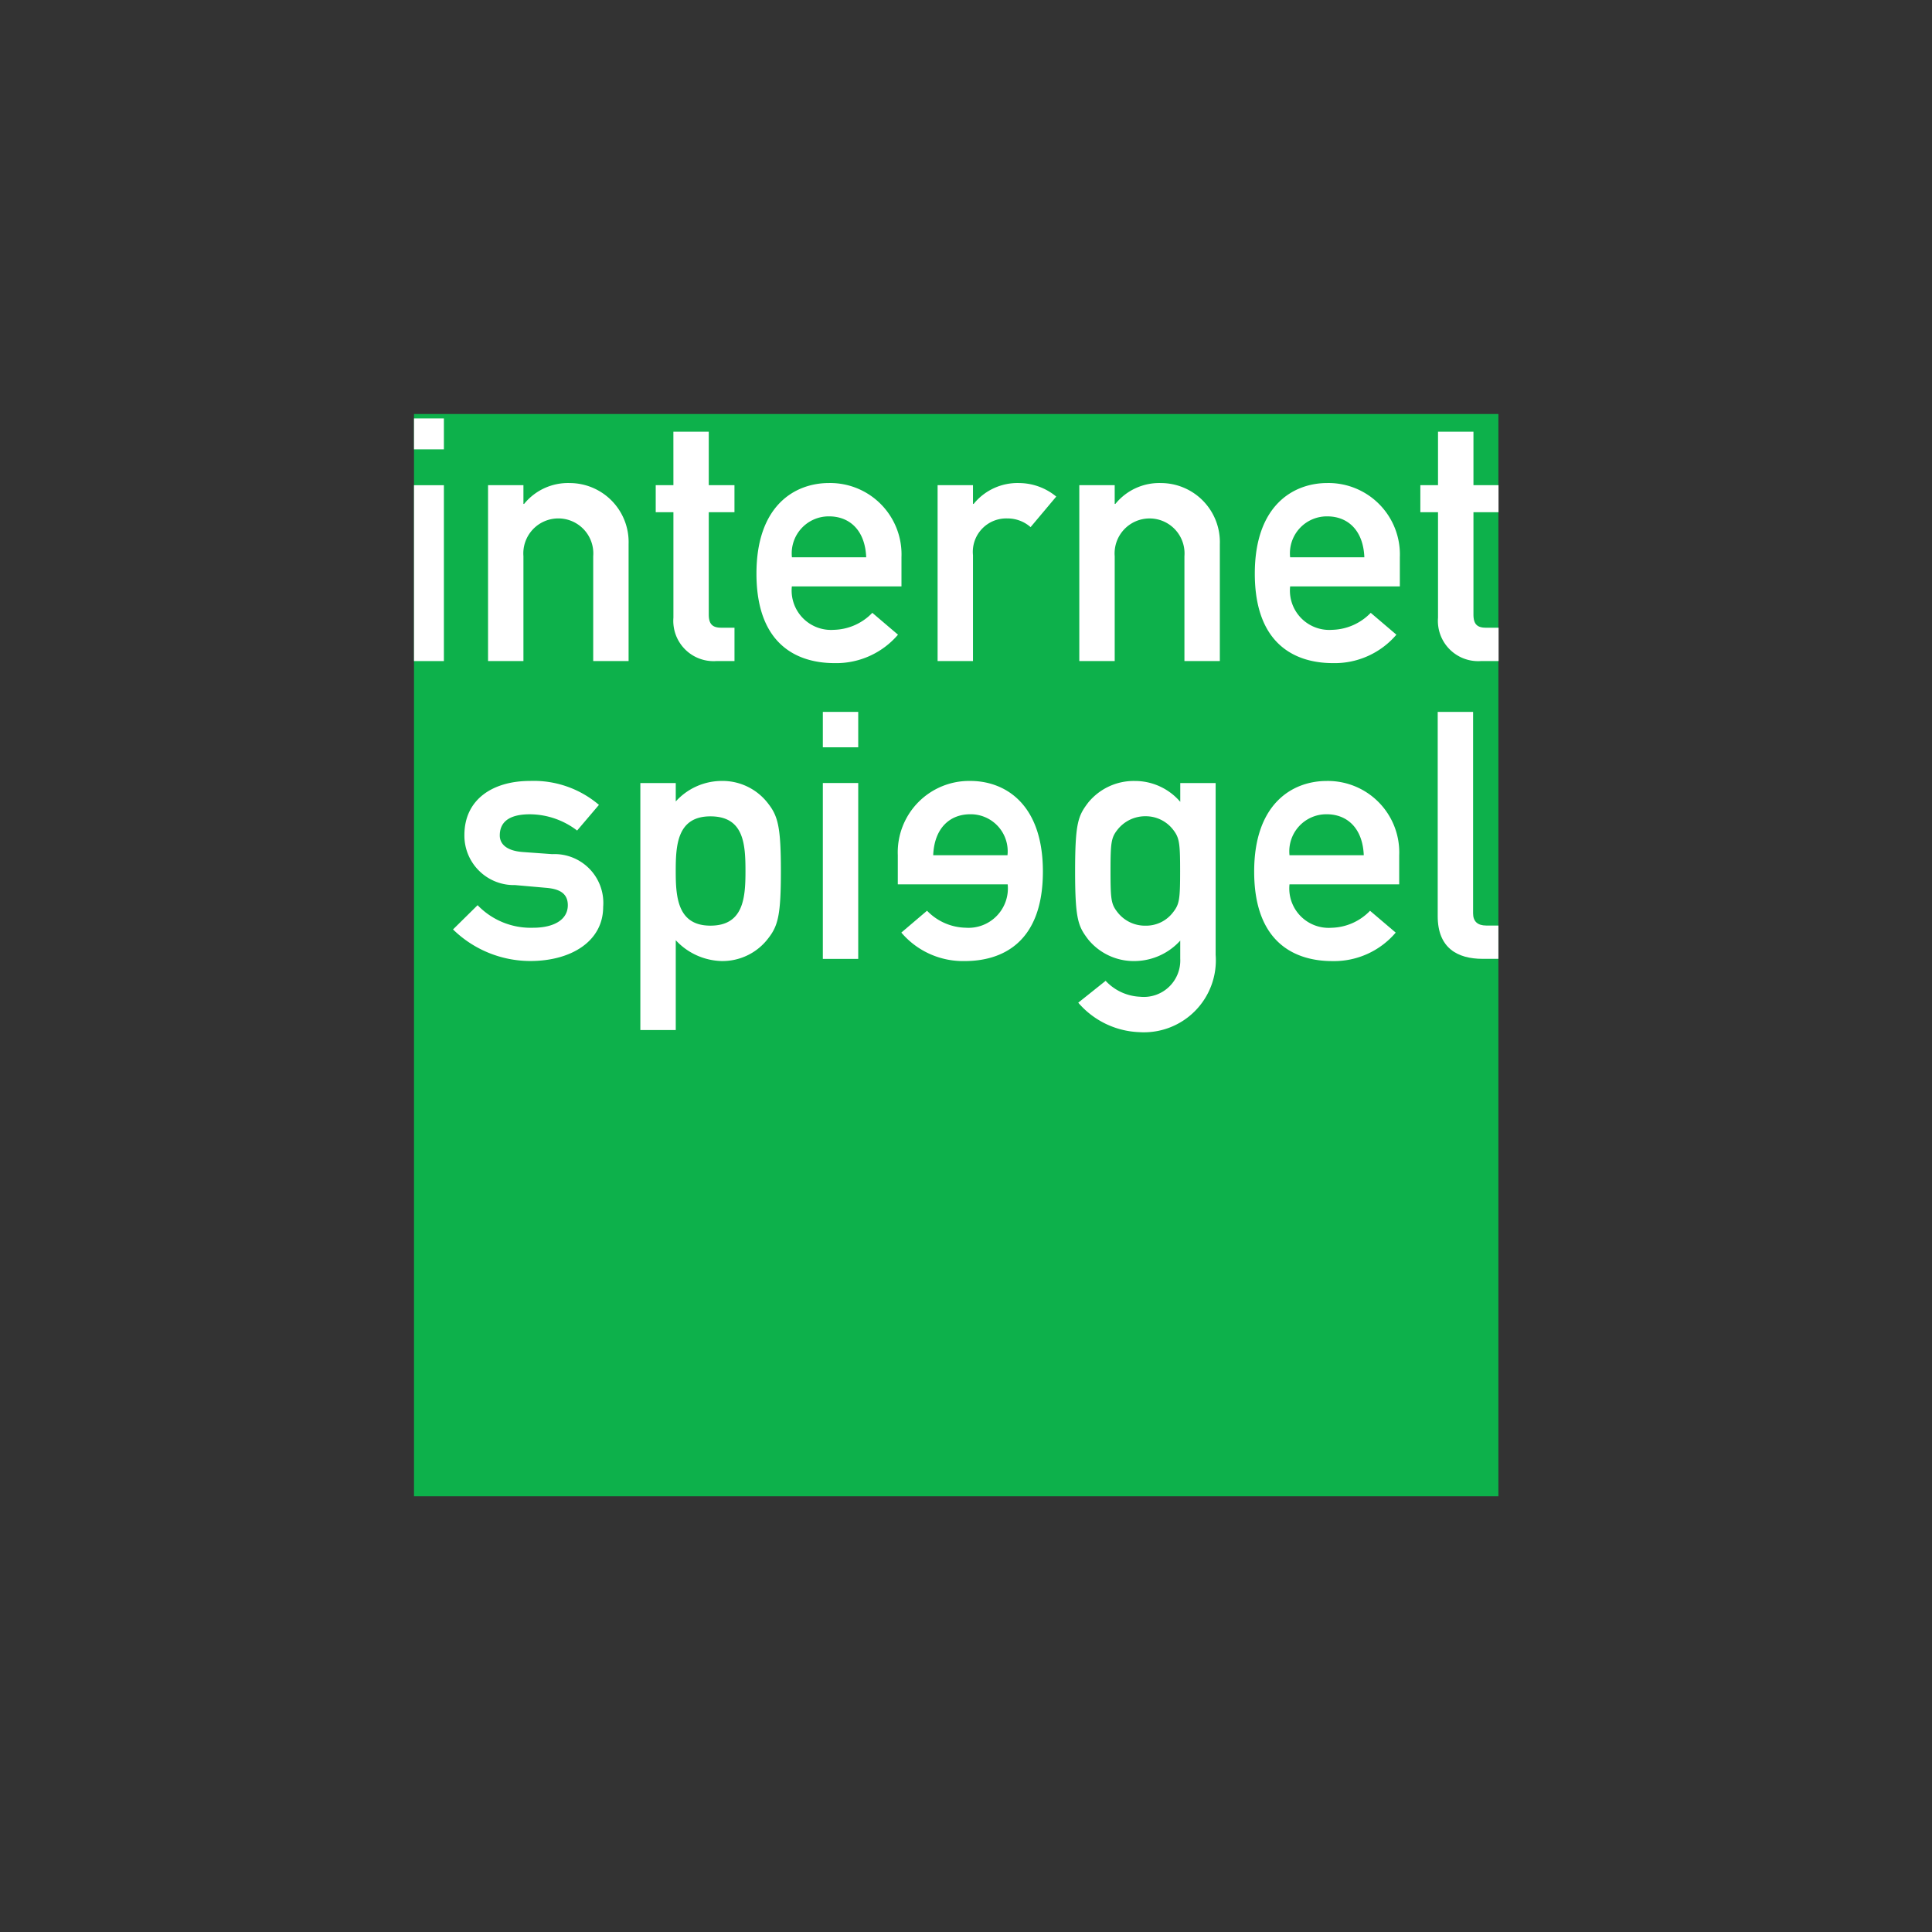
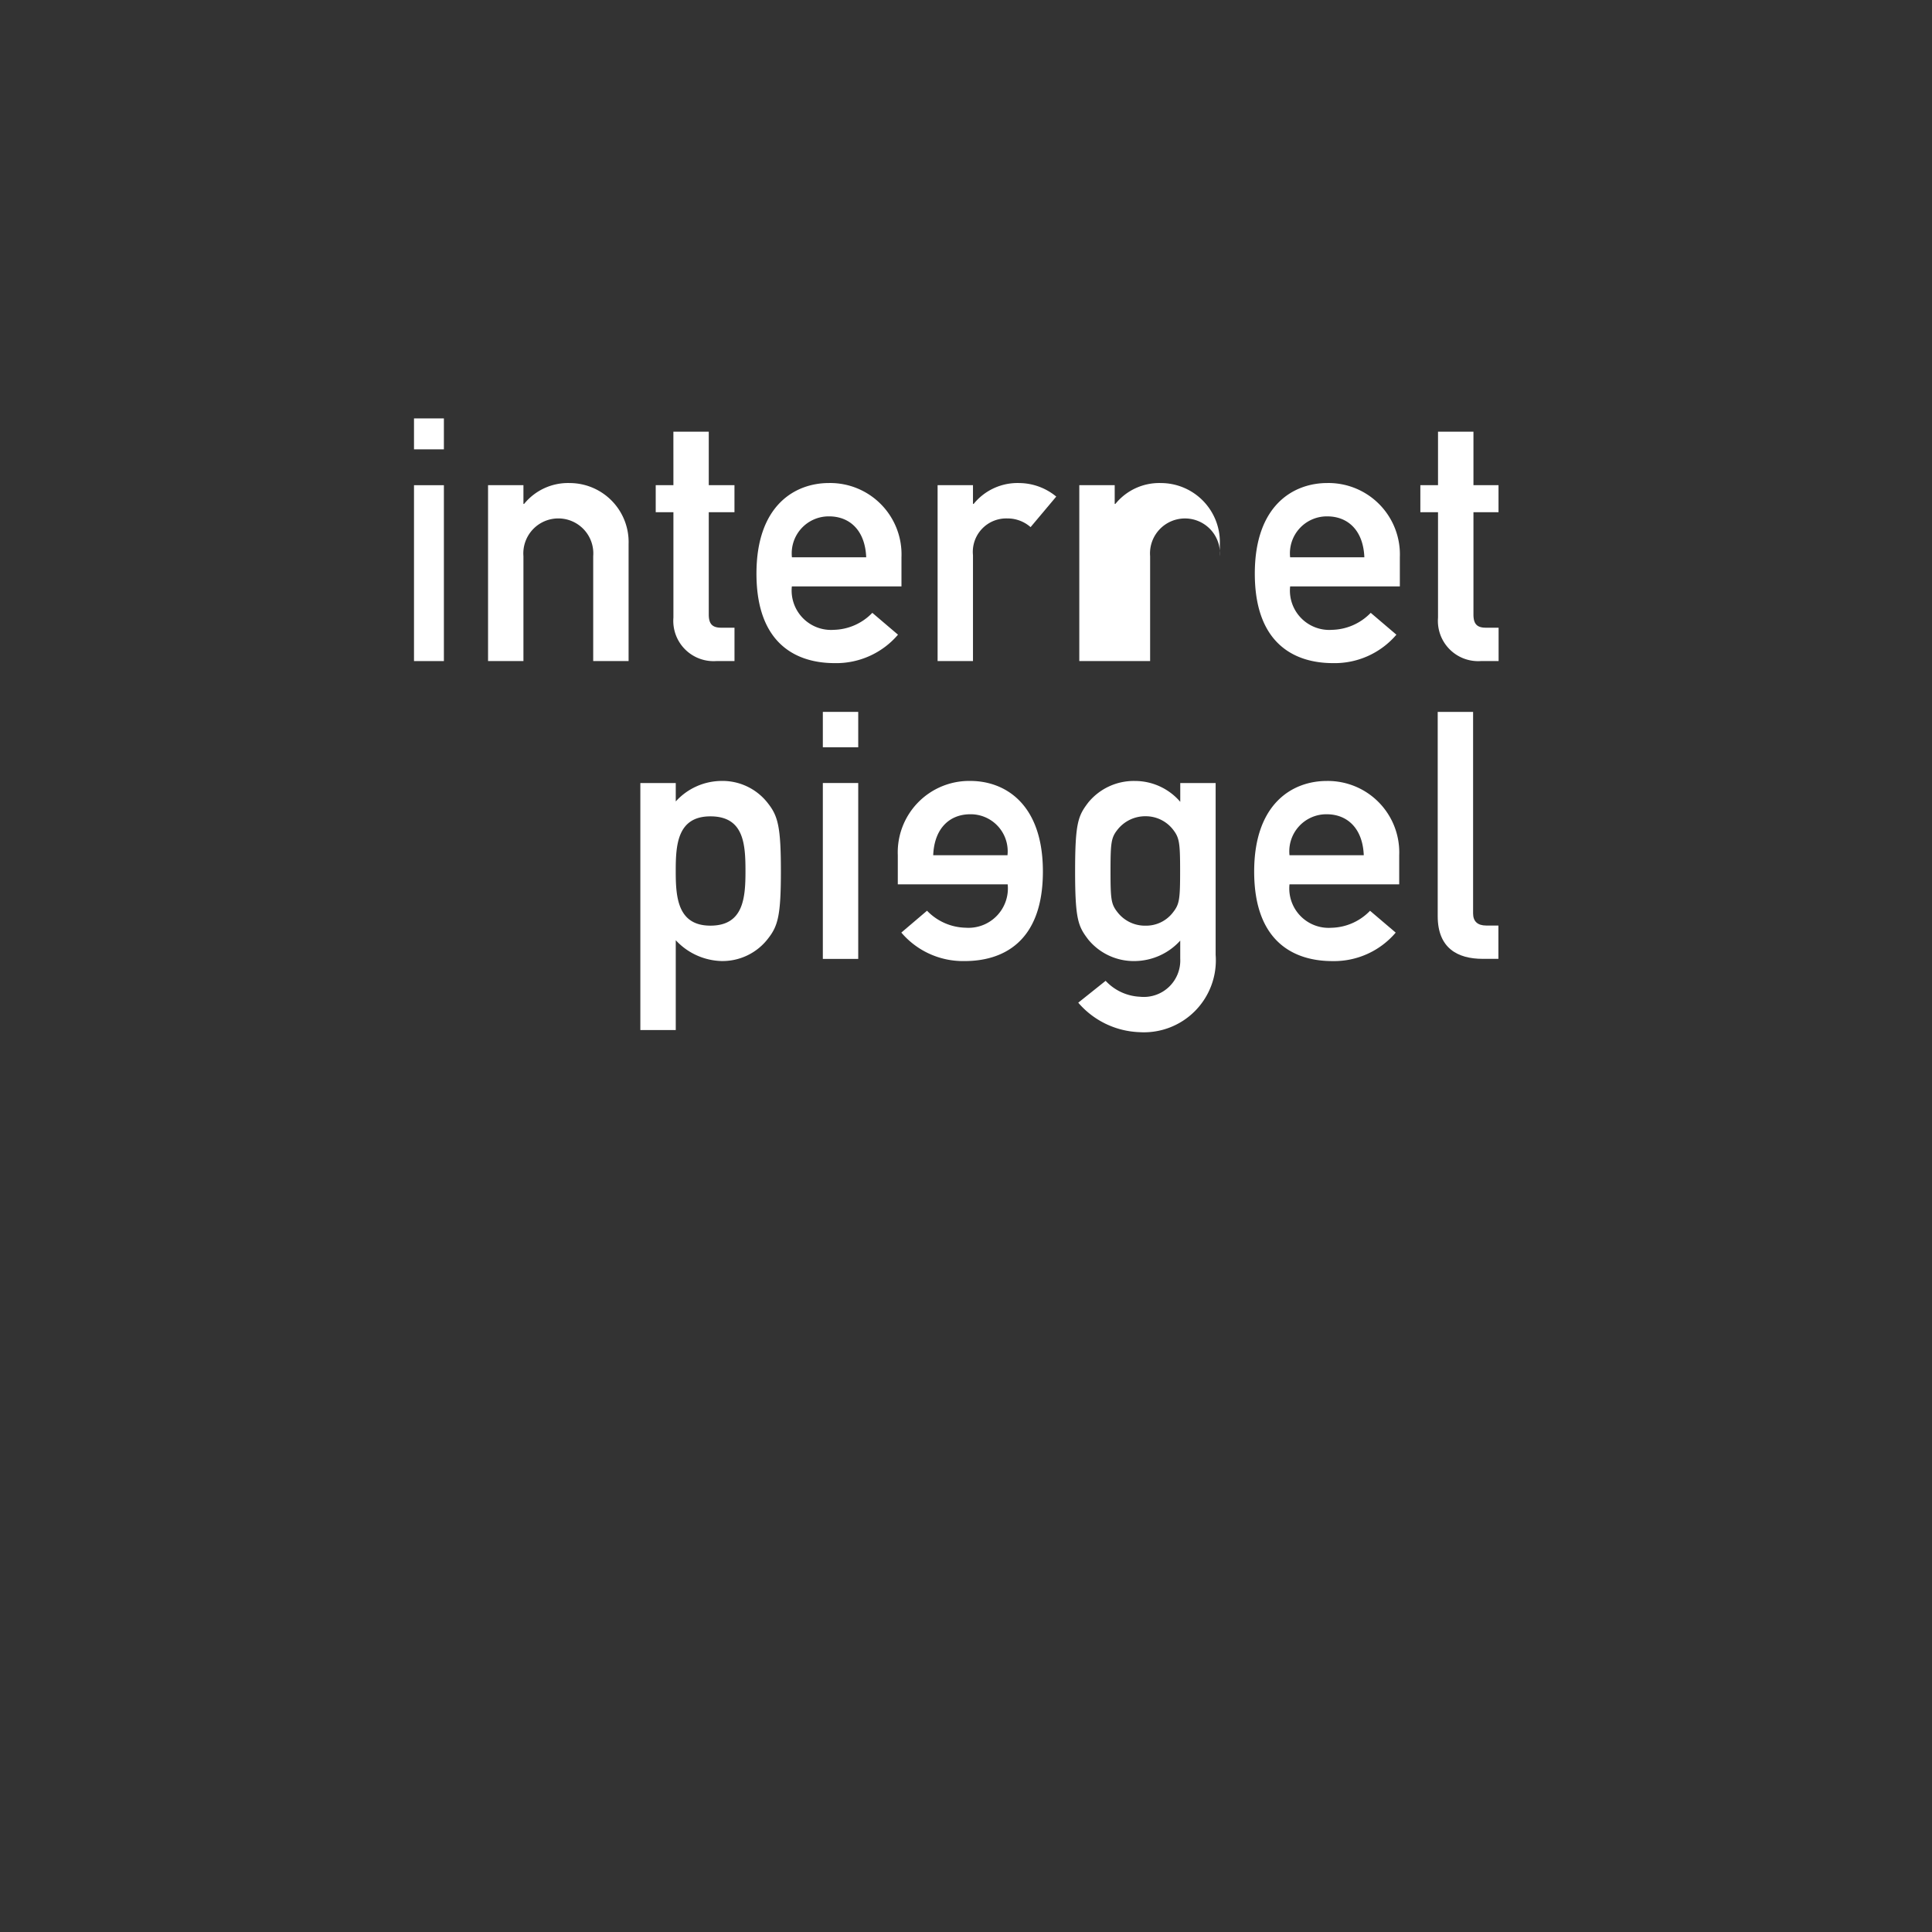
<svg xmlns="http://www.w3.org/2000/svg" width="70" height="70" viewBox="0 0 70 70">
  <rect x="0" y="0" width="70" height="70" fill="#333333" stroke="none" />
  <g id="Group_1280" data-name="Group 1280" transform="translate(-4422 -602)">
    <g id="Group_1279" data-name="Group 1279" transform="translate(90 -16)">
      <g id="Group_1277" data-name="Group 1277" transform="translate(132 -311)">
        <rect id="Rectangle_837" data-name="Rectangle 837" width="70" height="70" transform="translate(4200 929)" fill="none" />
      </g>
    </g>
    <g id="Layer_1-2" transform="translate(4436.818 617)">
-       <rect id="Rectangle_853" data-name="Rectangle 853" width="39.29" height="39.213" transform="translate(0.182)" fill="#0db14b" />
-       <path id="Path_4072" data-name="Path 4072" d="M19.872,160.382a2.667,2.667,0,0,0,2.01.817c.729,0,1.258-.276,1.258-.817,0-.453-.339-.591-.78-.629l-1.132-.1a1.793,1.793,0,0,1-1.835-1.812c0-1.294,1.03-1.961,2.375-1.961a3.643,3.643,0,0,1,2.5.867l-.791.93a2.845,2.845,0,0,0-1.709-.589c-.817,0-1.093.328-1.093.768,0,.276.2.554.843.6l1.056.076a1.769,1.769,0,0,1,1.847,1.911c0,1.244-1.157,1.961-2.64,1.961a4.008,4.008,0,0,1-2.8-1.144l.892-.88Z" transform="translate(-17.385 -142.585)" fill="#fff" />
      <path id="Path_4073" data-name="Path 4073" d="M102.379,159.149c0-.993-.062-1.986-1.271-1.986s-1.256,1.057-1.256,1.986.062,1.974,1.256,1.974,1.271-.993,1.271-1.974m-3.809-3.193h1.283v.667a2.255,2.255,0,0,1,1.647-.743,2.078,2.078,0,0,1,1.709.831c.352.452.453.867.453,2.438s-.1,1.974-.453,2.426a2.078,2.078,0,0,1-1.709.83,2.344,2.344,0,0,1-1.647-.754v3.255H98.57v-8.952Z" transform="translate(-90.187 -142.585)" fill="#fff" />
      <path id="Path_4074" data-name="Path 4074" d="M176.09,129.127h1.282V135.5H176.09v-6.374Zm0-2.577h1.282v1.283H176.09V126.55Z" transform="translate(-161.095 -115.757)" fill="#fff" />
      <path id="Path_4075" data-name="Path 4075" d="M211.895,158.572a1.341,1.341,0,0,0-1.346-1.485c-.756,0-1.307.516-1.345,1.485Zm-3.974,1.054v-1.054a2.588,2.588,0,0,1,2.629-2.692c1.232,0,2.628.806,2.628,3.282,0,2.615-1.521,3.244-2.829,3.244a2.933,2.933,0,0,1-2.3-1.032l.931-.792a2,2,0,0,0,1.4.616,1.427,1.427,0,0,0,1.522-1.572Z" transform="translate(-190.21 -142.585)" fill="#fff" />
      <path id="Path_4076" data-name="Path 4076" d="M284.784,160.652a1.26,1.26,0,0,0,1.019.49,1.225,1.225,0,0,0,1-.49c.226-.29.252-.466.252-1.485s-.026-1.208-.252-1.5a1.251,1.251,0,0,0-1-.49,1.28,1.28,0,0,0-1.019.49c-.227.288-.251.466-.251,1.5s.024,1.195.251,1.485m2.276,1.03a2.254,2.254,0,0,1-1.649.742,2.133,2.133,0,0,1-1.684-.779c-.363-.478-.477-.716-.477-2.478s.113-2.009.477-2.488a2.131,2.131,0,0,1,1.684-.78,2.162,2.162,0,0,1,1.649.756v-.68h1.282V162.2a2.607,2.607,0,0,1-2.766,2.8,3.063,3.063,0,0,1-2.212-1.068l.992-.792a1.814,1.814,0,0,0,1.245.577,1.321,1.321,0,0,0,1.458-1.382v-.654Z" transform="translate(-259.115 -142.603)" fill="#fff" />
      <path id="Path_4077" data-name="Path 4077" d="M363.273,158.572c-.038-.969-.591-1.485-1.345-1.485a1.343,1.343,0,0,0-1.346,1.485Zm-2.691,1.054A1.427,1.427,0,0,0,362.1,161.2a2,2,0,0,0,1.4-.616l.93.791a2.932,2.932,0,0,1-2.3,1.032c-1.307,0-2.828-.628-2.828-3.244,0-2.476,1.4-3.282,2.627-3.282a2.588,2.588,0,0,1,2.628,2.692v1.054h-3.974Z" transform="translate(-328.679 -142.585)" fill="#fff" />
      <path id="Path_4078" data-name="Path 4078" d="M437.28,126.56h1.283v7.3c0,.289.163.44.477.44h.44v1.207h-.565c-.931,0-1.634-.4-1.634-1.546v-7.4Z" transform="translate(-400.008 -115.766)" fill="#fff" />
      <path id="Path_4079" data-name="Path 4079" d="M2.41,10.672H3.493V4.3H2.41ZM2.41,3H3.493V1.88H2.41Z" transform="translate(-2.228 -1.72)" fill="#fff" />
      <path id="Path_4080" data-name="Path 4080" d="M33.87,29.407h1.282v.678h.025a2.05,2.05,0,0,1,1.66-.755,2.138,2.138,0,0,1,2.125,2.213V35.78H37.68v-3.8a1.268,1.268,0,1,0-2.528,0v3.8H33.87Z" transform="translate(-31.005 -26.828)" fill="#fff" />
      <path id="Path_4081" data-name="Path 4081" d="M105.731,7.52h1.282V9.457h.931v.98h-.931v3.708c0,.351.139.477.454.477h.478v1.209h-.666a1.459,1.459,0,0,1-1.547-1.572V10.437h-.641v-.98h.641Z" transform="translate(-96.151 -6.879)" fill="#fff" />
      <path id="Path_4082" data-name="Path 4082" d="M151.894,32.029c-.038-.967-.591-1.482-1.346-1.482a1.34,1.34,0,0,0-1.345,1.482ZM149.2,33.085a1.428,1.428,0,0,0,1.522,1.573,2,2,0,0,0,1.394-.616l.93.792a2.941,2.941,0,0,1-2.3,1.03c-1.307,0-2.828-.629-2.828-3.243,0-2.478,1.4-3.282,2.627-3.282a2.586,2.586,0,0,1,2.627,2.69v1.056H149.2Z" transform="translate(-135.328 -26.838)" fill="#fff" />
      <path id="Path_4083" data-name="Path 4083" d="M224.84,29.407h1.282v.678h.025a2.045,2.045,0,0,1,1.659-.755,2.129,2.129,0,0,1,1.333.49l-.93,1.107a1.258,1.258,0,0,0-.843-.315,1.211,1.211,0,0,0-1.244,1.332V35.78H224.84Z" transform="translate(-205.687 -26.828)" fill="#fff" />
-       <path id="Path_4084" data-name="Path 4084" d="M285.04,29.407h1.283v.678h.025a2.048,2.048,0,0,1,1.658-.755,2.139,2.139,0,0,1,2.126,2.213V35.78h-1.283v-3.8a1.267,1.267,0,1,0-2.526,0v3.8H285.04Z" transform="translate(-260.753 -26.828)" fill="#fff" />
+       <path id="Path_4084" data-name="Path 4084" d="M285.04,29.407h1.283v.678h.025a2.048,2.048,0,0,1,1.658-.755,2.139,2.139,0,0,1,2.126,2.213V35.78v-3.8a1.267,1.267,0,1,0-2.526,0v3.8H285.04Z" transform="translate(-260.753 -26.828)" fill="#fff" />
      <path id="Path_4085" data-name="Path 4085" d="M363.523,32.029c-.038-.967-.59-1.482-1.345-1.482a1.338,1.338,0,0,0-1.344,1.482Zm-2.689,1.056a1.426,1.426,0,0,0,1.52,1.573,2.008,2.008,0,0,0,1.4-.616l.93.792a2.939,2.939,0,0,1-2.3,1.03c-1.308,0-2.83-.629-2.83-3.243,0-2.478,1.4-3.282,2.627-3.282a2.588,2.588,0,0,1,2.628,2.69v1.056h-3.971Z" transform="translate(-328.908 -26.838)" fill="#fff" />
      <path id="Path_4086" data-name="Path 4086" d="M430.561,7.52h1.283V9.457h.908v.98h-.908v3.708c0,.351.137.477.452.477h.459v1.209h-.648a1.459,1.459,0,0,1-1.547-1.572V10.437h-.64v-.98h.64V7.52Z" transform="translate(-393.276 -6.879)" fill="#fff" />
    </g>
  </g>
</svg>